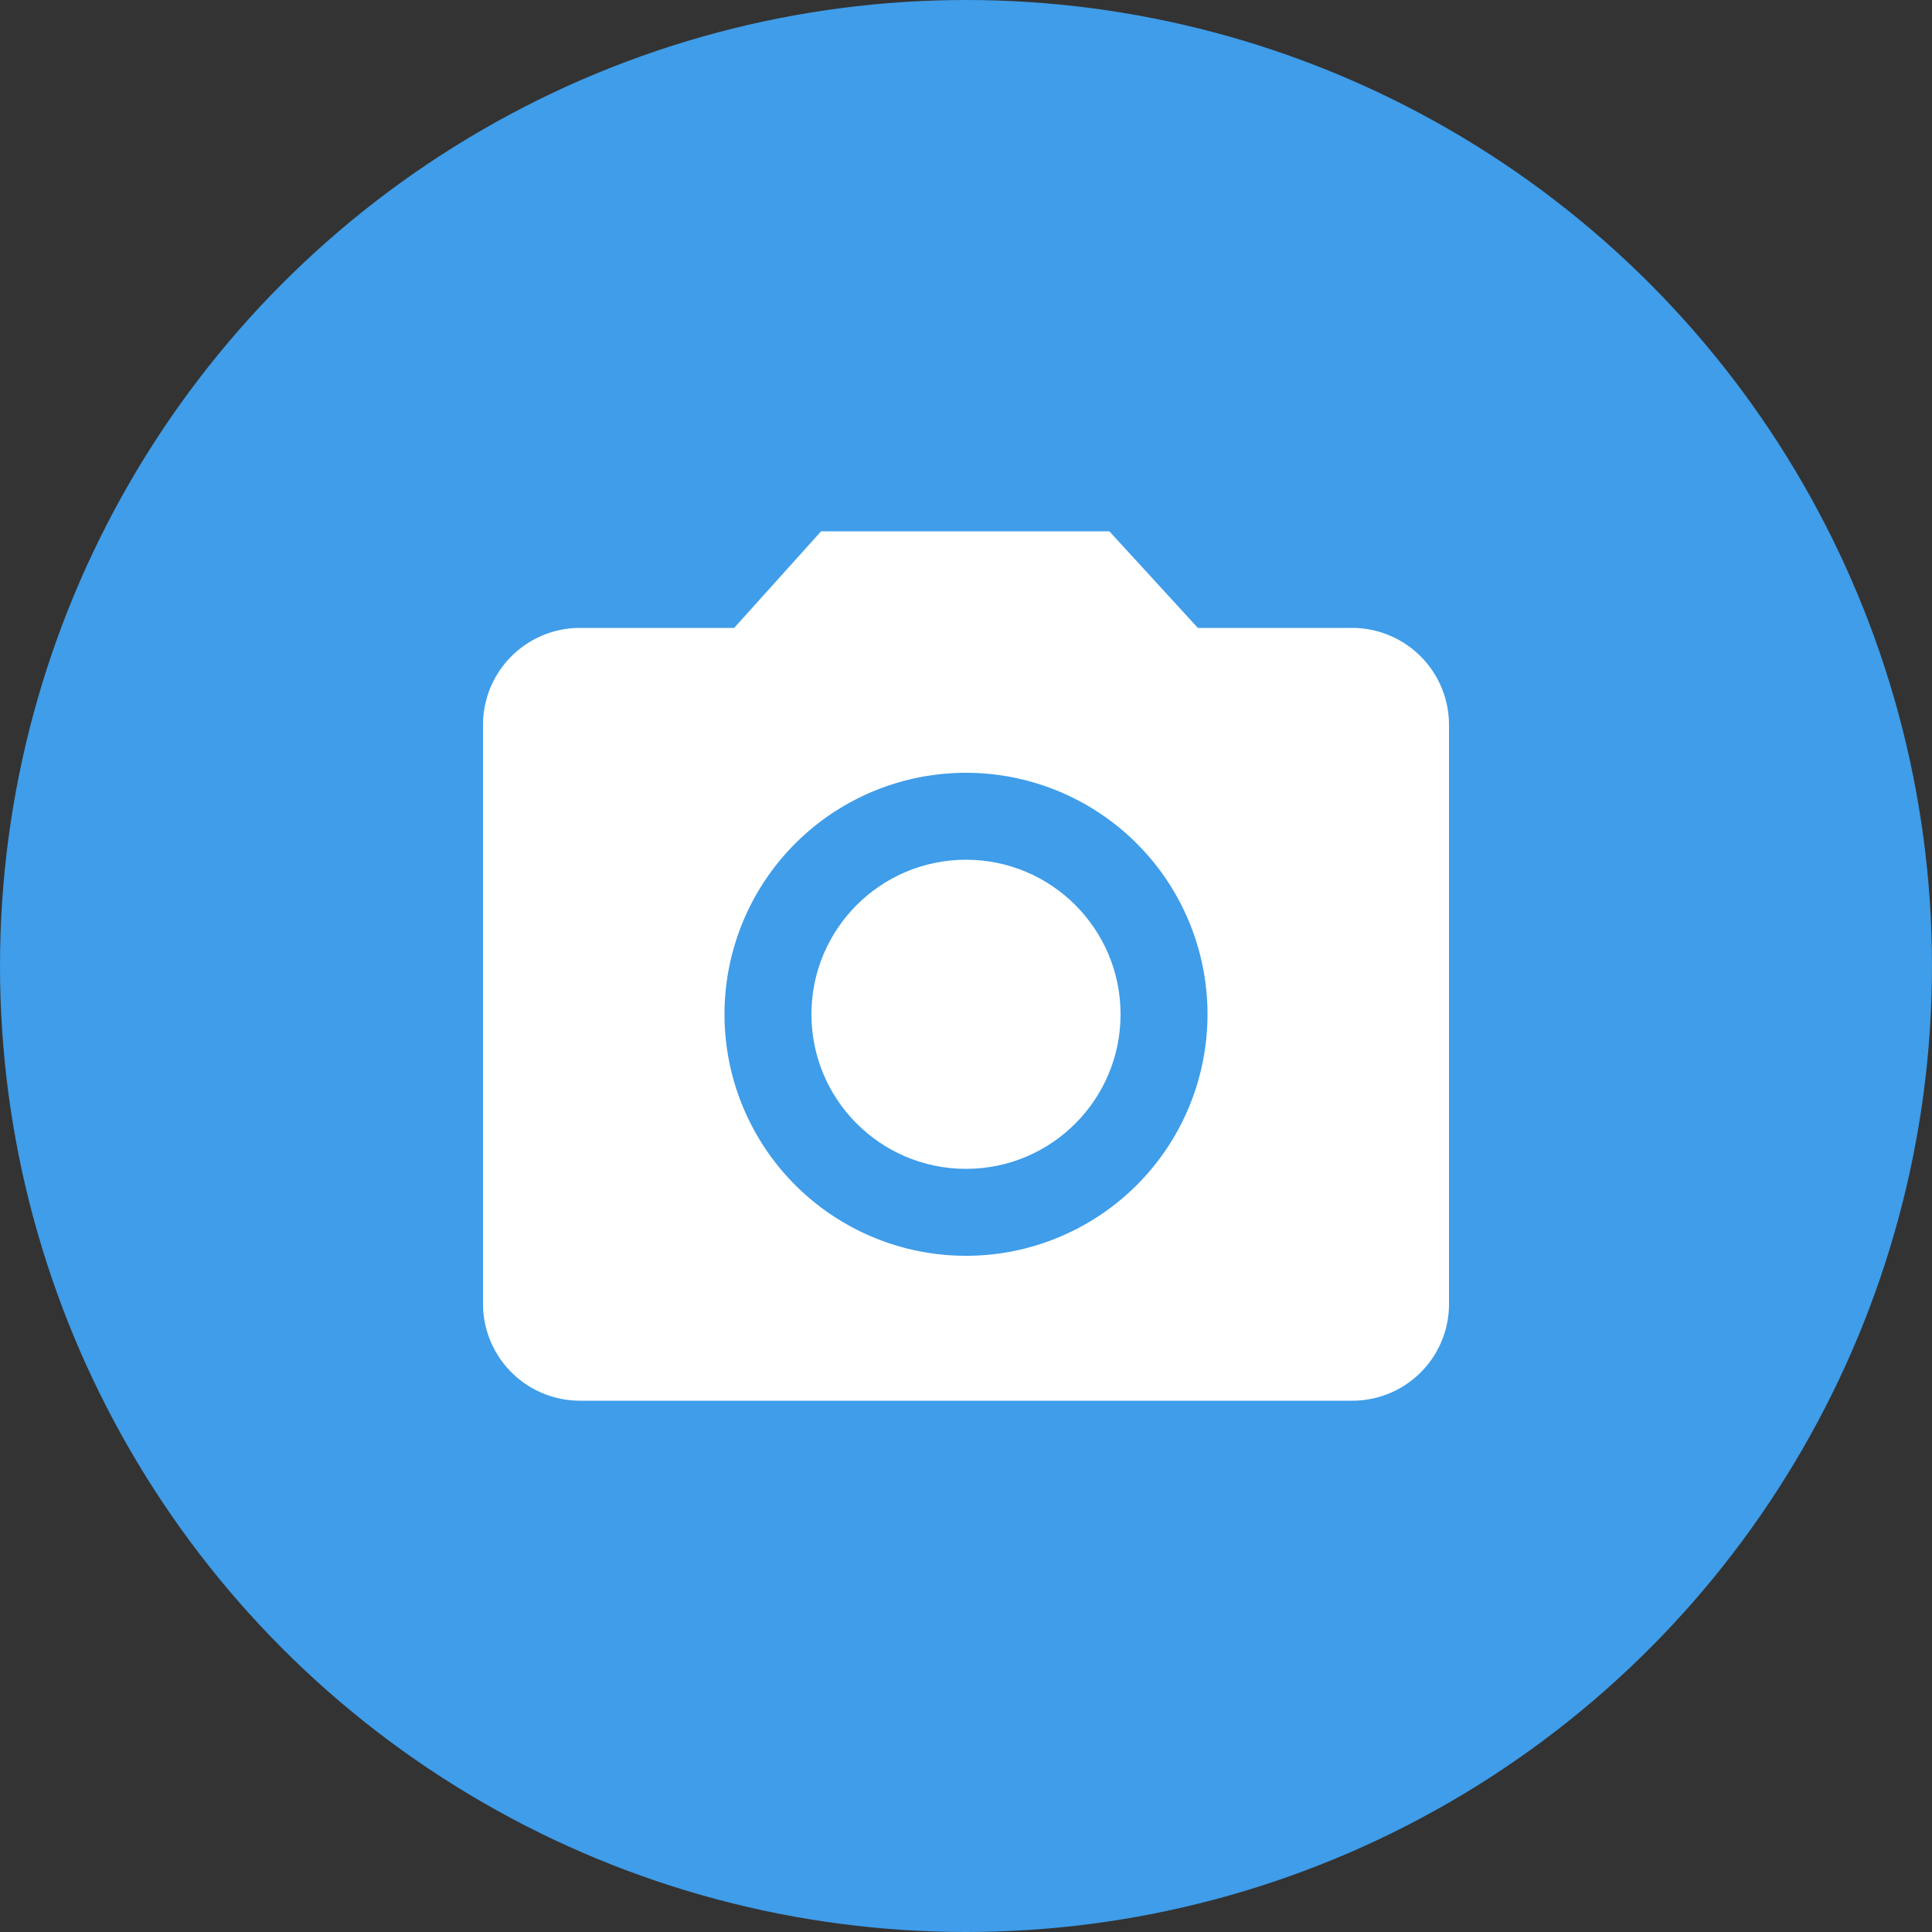
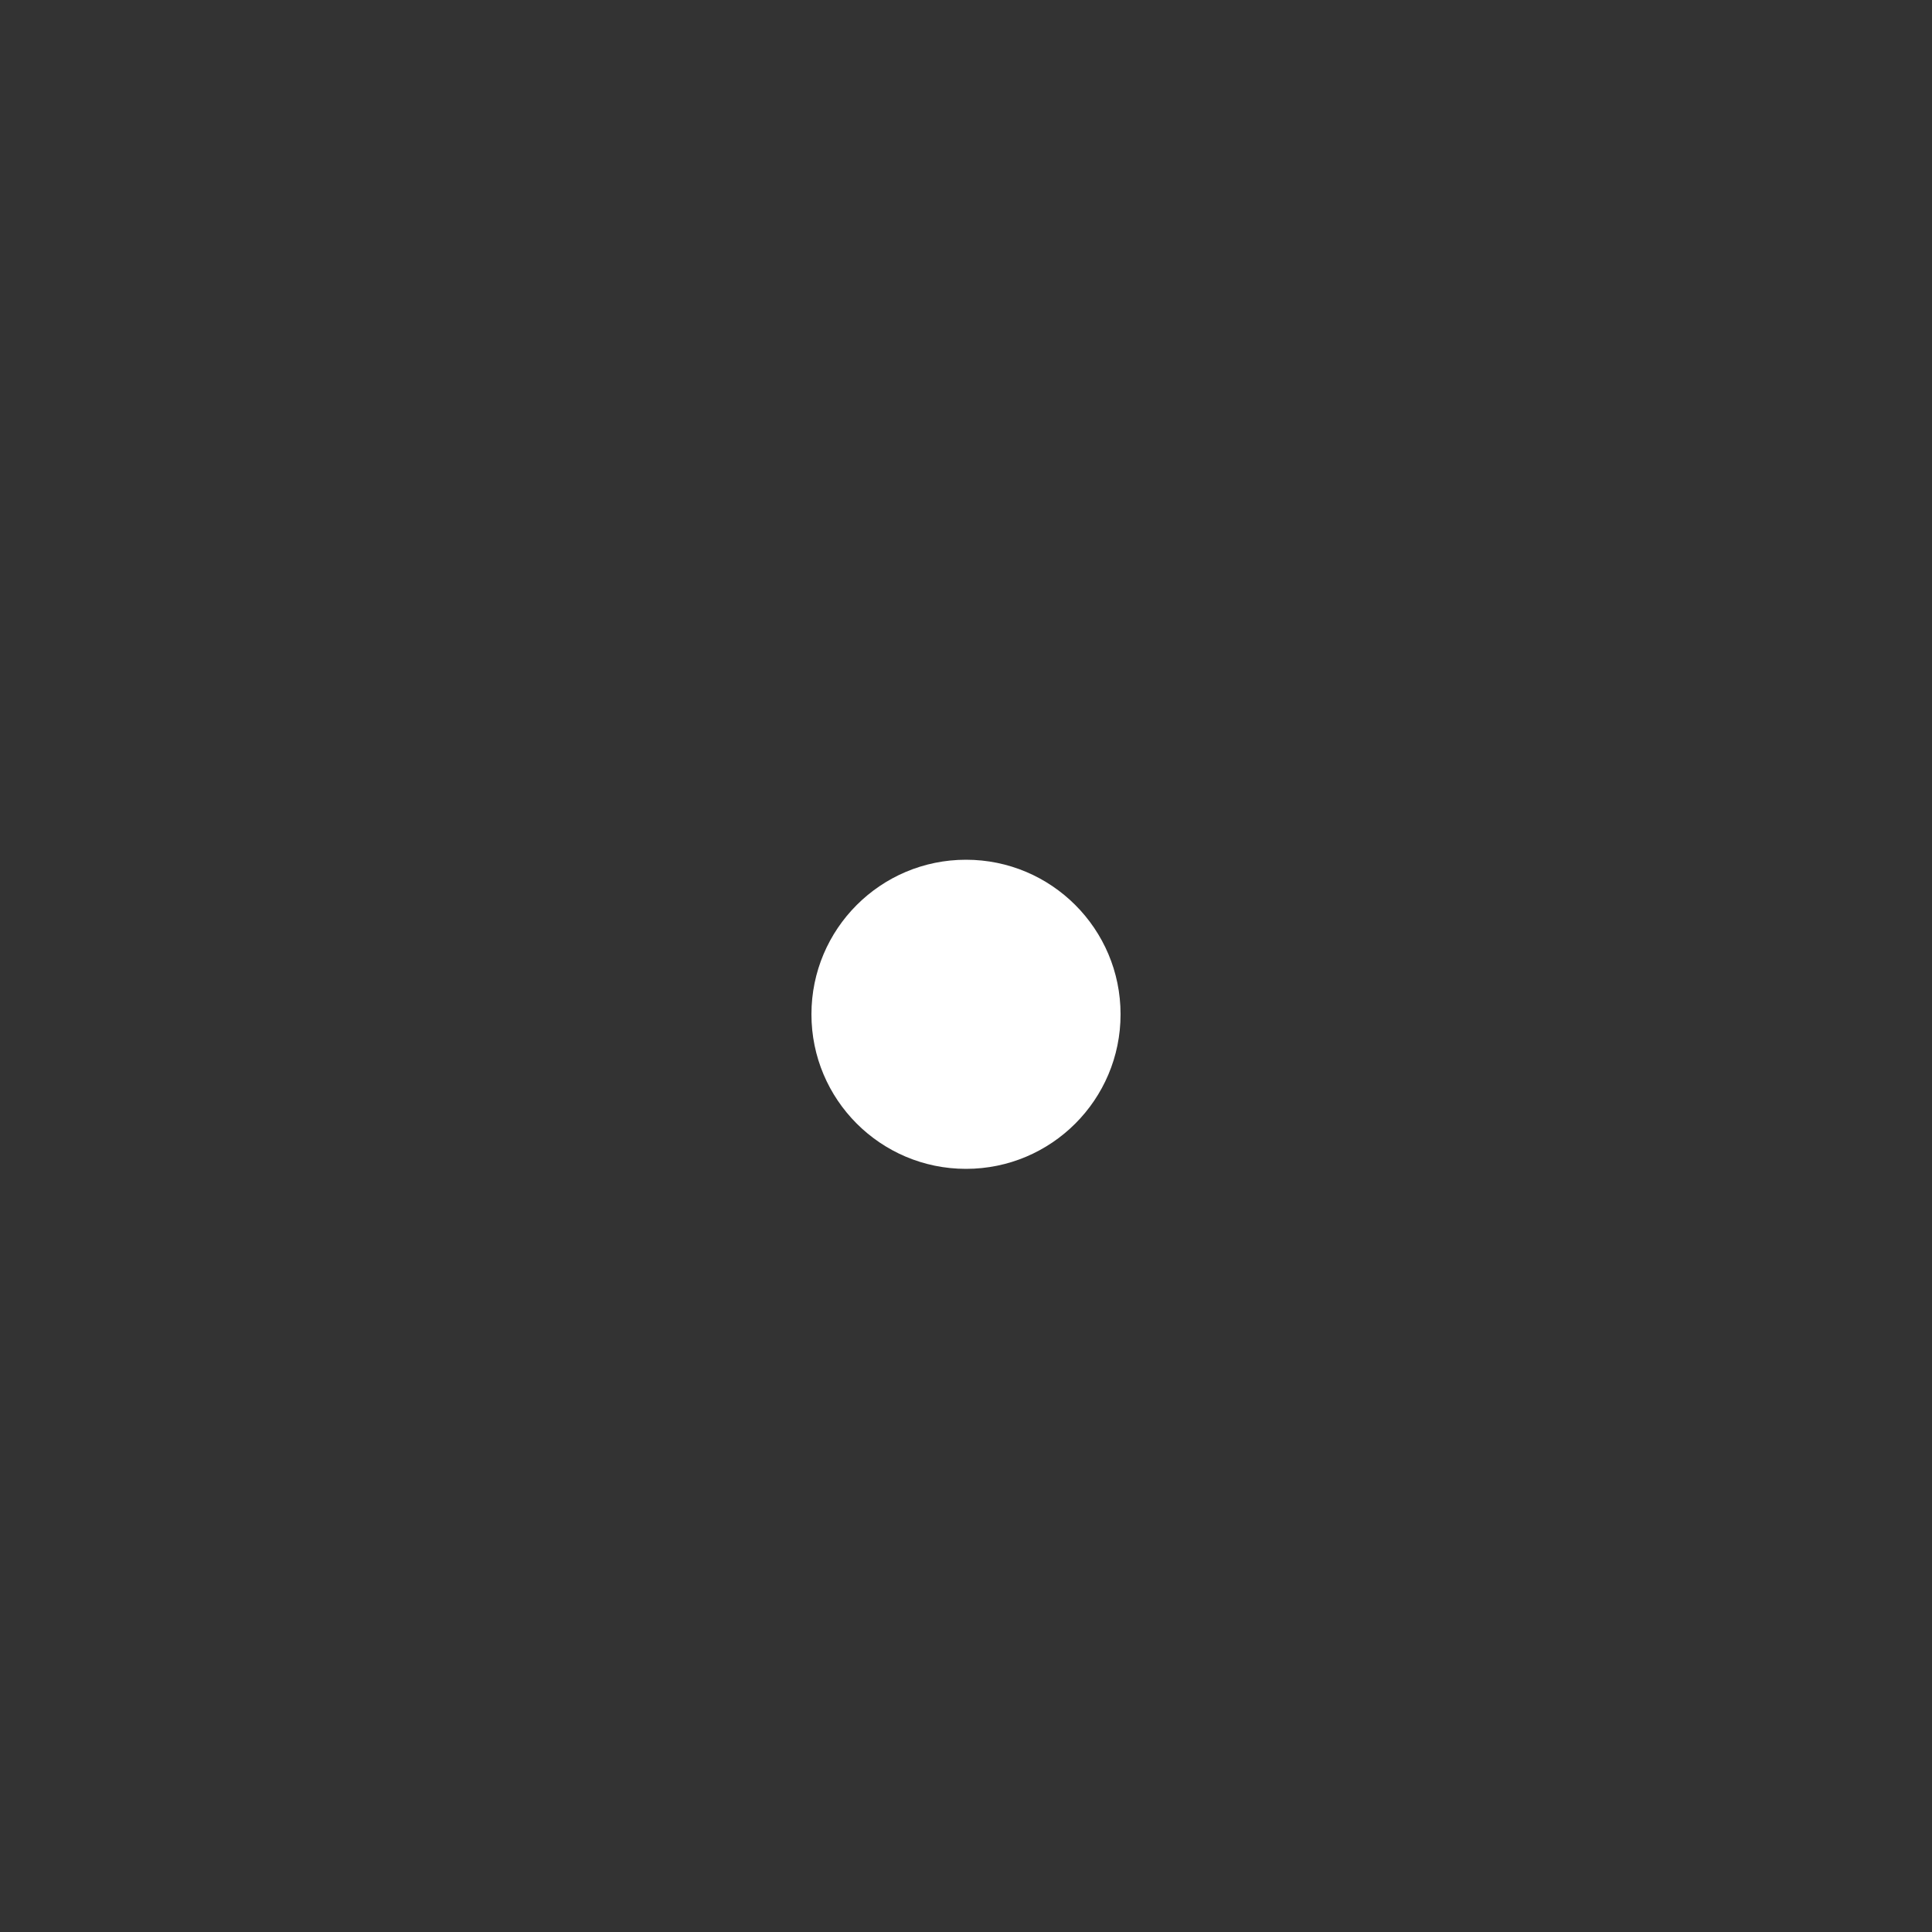
<svg xmlns="http://www.w3.org/2000/svg" width="50" height="50" viewBox="0 0 50 50">
  <rect x="0" y="0" width="50" height="50" fill="#333333" stroke="none" />
  <g>
-     <circle cx="25" cy="25" r="25" style="fill: #3f9de9" />
    <g>
      <circle cx="25" cy="26.25" r="4" style="fill: #fff" />
-       <path d="M21.25,13.75,19,16.25H15a2.51,2.51,0,0,0-2.5,2.5v15a2.51,2.51,0,0,0,2.5,2.5H35a2.5,2.5,0,0,0,2.5-2.5v-15a2.51,2.51,0,0,0-2.5-2.5H31l-2.29-2.5ZM25,32.5a6.25,6.25,0,1,1,6.25-6.25A6.25,6.25,0,0,1,25,32.5Z" style="fill: #fff" />
    </g>
  </g>
</svg>